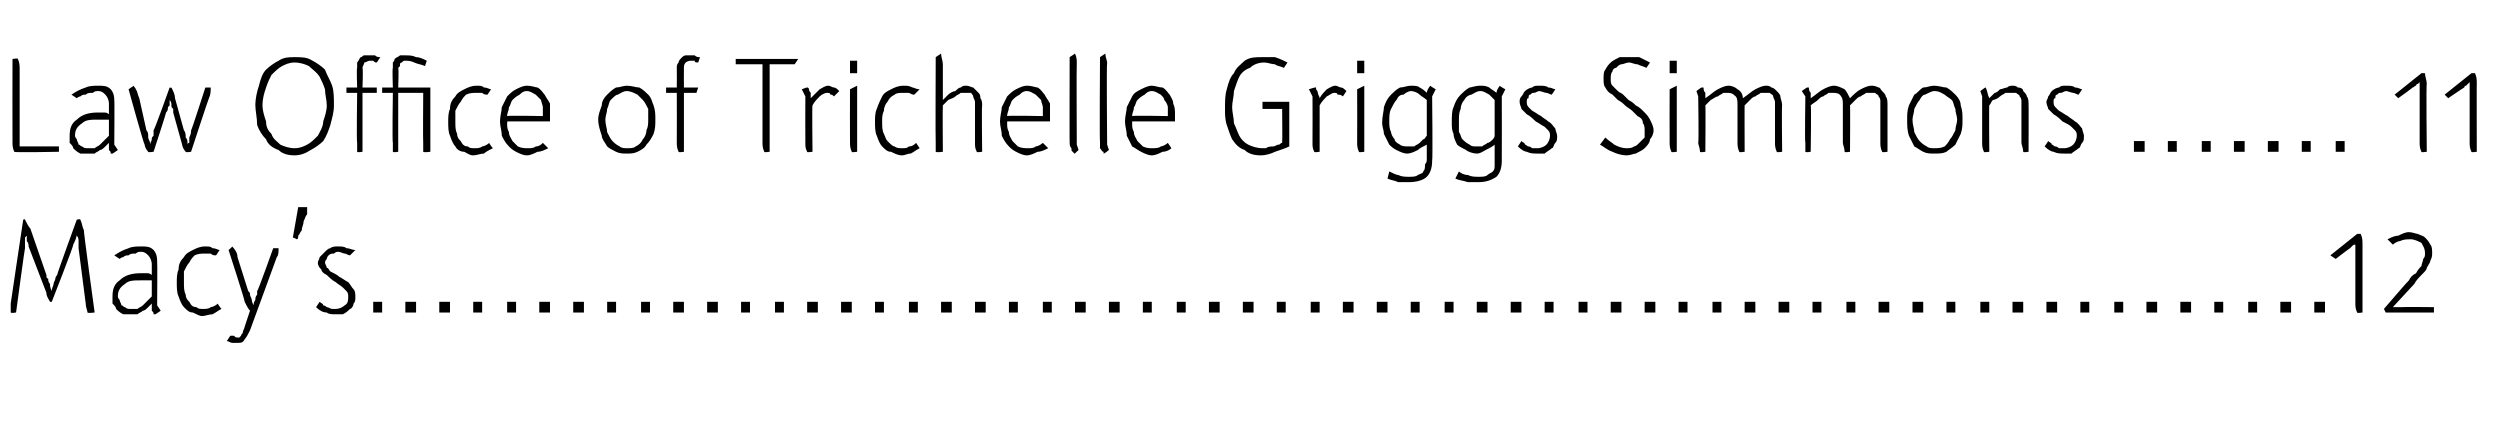
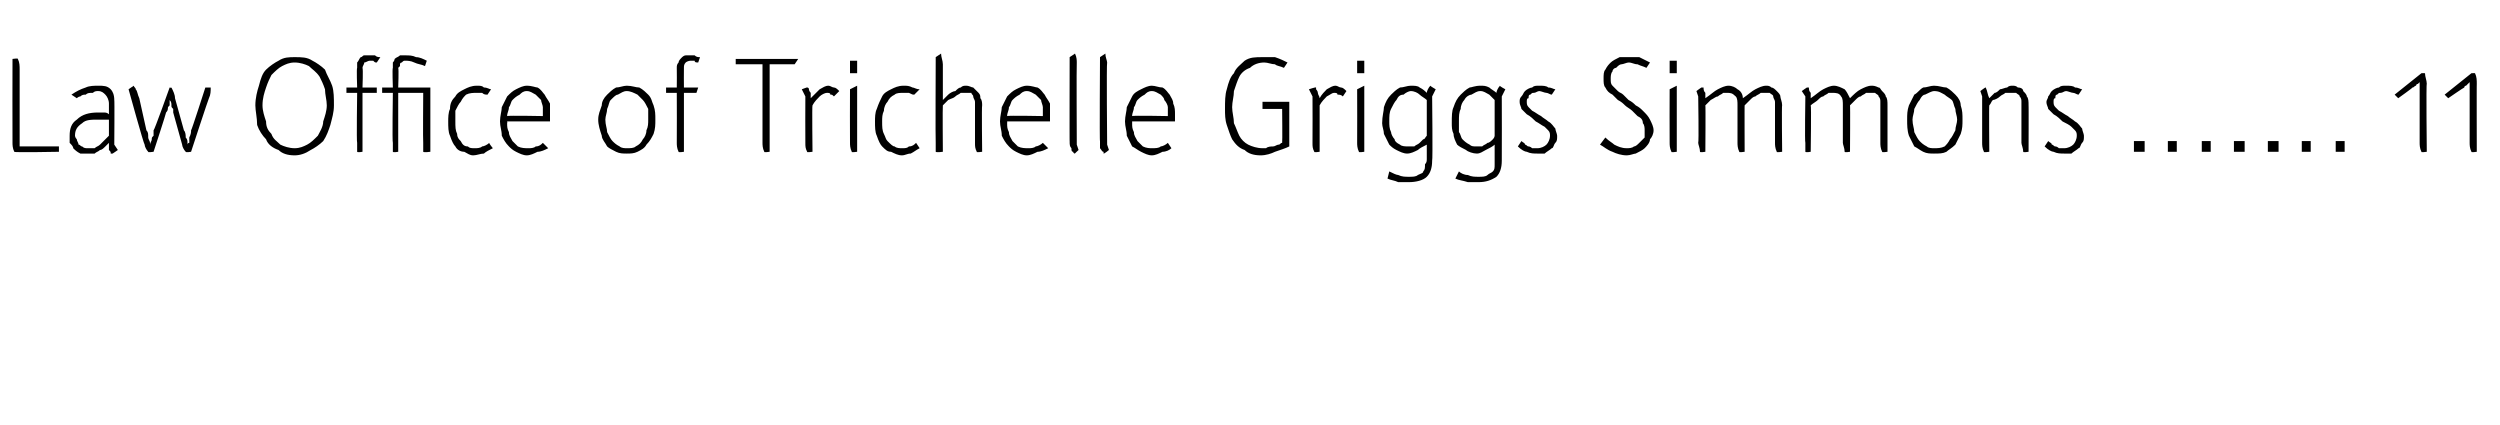
<svg xmlns="http://www.w3.org/2000/svg" version="1.1" width="140px" height="23.8px" viewBox="0 -3 140 23.8" style="top:-3px">
  <desc>Law Office of Trichelle Griggs Simmons ....... 11 Macy’s...........................................................12</desc>
  <defs />
  <g id="Polygon42762">
-     <path d="M 4.9 14.5 C 4.9 14.4 4.8 14.2 4.8 14 C 4.8 14 4.4 10.9 4.4 10.9 C 4.4 10.8 4.4 10.7 4.4 10.6 C 4.4 10.4 4.4 10.3 4.3 10.2 C 4.3 10.2 4.3 10.1 4.3 10.1 C 4.3 10.3 4.2 10.5 4.1 10.7 C 4.15 10.72 2.9 13.9 2.9 13.9 C 2.9 13.9 2.8 13.91 2.8 13.9 C 2.7 13.7 2.6 13.6 2.6 13.4 C 2.6 13.4 1.6 10.8 1.6 10.8 C 1.6 10.7 1.6 10.6 1.5 10.5 C 1.5 10.4 1.5 10.3 1.5 10.3 C 1.5 10.2 1.5 10.2 1.5 10.2 C 1.5 10.2 1.5 10.2 1.4 10.3 C 1.4 10.4 1.4 10.4 1.4 10.6 C 1.4 10.7 1.4 10.8 1.4 10.9 C 1.38 10.92 0.9 14.5 0.9 14.5 C 0.9 14.5 0.63 14.55 0.6 14.5 C 0.6 14.3 0.6 14.1 0.6 14 C 0.6 13.96 1.3 9.3 1.3 9.3 C 1.3 9.3 1.42 9.25 1.4 9.3 C 1.5 9.5 1.6 9.7 1.7 9.8 C 1.7 9.8 2.6 12.4 2.6 12.4 C 2.6 12.5 2.6 12.6 2.7 12.6 C 2.7 12.7 2.7 12.8 2.8 12.9 C 2.8 13 2.8 13.1 2.9 13.3 C 2.9 13.1 3 13 3 12.9 C 3 12.8 3.1 12.7 3.1 12.6 C 3.1 12.5 3.2 12.4 3.2 12.4 C 3.18 12.37 4.3 9.3 4.3 9.3 C 4.3 9.3 4.51 9.25 4.5 9.3 C 4.6 9.5 4.6 9.7 4.7 9.9 C 4.66 9.85 5.3 14.5 5.3 14.5 C 5.3 14.5 4.93 14.55 4.9 14.5 Z M 8.5 12.7 C 8.4 12.7 8.3 12.7 8.2 12.7 C 8.1 12.7 8 12.7 7.9 12.7 C 7.5 12.7 7.2 12.7 7 12.9 C 6.7 13.1 6.6 13.3 6.6 13.6 C 6.6 13.7 6.7 13.8 6.7 13.8 C 6.7 13.9 6.8 14 6.8 14.1 C 6.9 14.1 6.9 14.2 7 14.2 C 7.1 14.3 7.2 14.3 7.3 14.3 C 7.5 14.3 7.6 14.3 7.7 14.3 C 7.8 14.2 7.9 14.2 8 14.1 C 8.1 14 8.1 14 8.2 13.9 C 8.3 13.8 8.4 13.7 8.5 13.6 C 8.5 13.6 8.5 12.7 8.5 12.7 Z M 8.7 14.6 C 8.7 14.6 8.7 14.6 8.6 14.6 C 8.6 14.5 8.6 14.5 8.5 14.4 C 8.5 14.3 8.5 14.2 8.5 14 C 8.4 14.1 8.3 14.2 8.3 14.2 C 8.2 14.3 8.1 14.4 8 14.4 C 7.9 14.5 7.8 14.5 7.7 14.6 C 7.6 14.6 7.5 14.6 7.3 14.6 C 7.2 14.6 7 14.6 6.9 14.6 C 6.7 14.5 6.6 14.4 6.5 14.3 C 6.5 14.2 6.4 14.1 6.3 14 C 6.3 13.9 6.3 13.7 6.3 13.6 C 6.3 13.2 6.4 12.9 6.7 12.7 C 7 12.4 7.4 12.3 7.9 12.3 C 8 12.3 8.1 12.3 8.2 12.3 C 8.3 12.3 8.4 12.3 8.5 12.4 C 8.5 12.4 8.5 11.8 8.5 11.8 C 8.5 11.6 8.4 11.4 8.3 11.3 C 8.2 11.2 8.1 11.1 7.9 11.1 C 7.8 11.1 7.7 11.1 7.6 11.2 C 7.4 11.2 7.3 11.2 7.2 11.3 C 7.1 11.3 7 11.3 6.9 11.4 C 6.8 11.4 6.7 11.5 6.7 11.5 C 6.7 11.5 6.4 11.3 6.4 11.3 C 6.7 11.1 6.9 11 7.2 10.9 C 7.4 10.8 7.7 10.8 7.9 10.8 C 8.2 10.8 8.4 10.8 8.6 11 C 8.7 11.1 8.8 11.3 8.8 11.6 C 8.82 11.59 8.8 14.1 8.8 14.1 L 9 14.4 C 9 14.4 8.69 14.62 8.7 14.6 Z M 12.4 14.3 C 12.2 14.4 12.1 14.5 11.9 14.6 C 11.7 14.6 11.5 14.7 11.3 14.7 C 11.2 14.7 11 14.6 10.8 14.5 C 10.6 14.5 10.5 14.4 10.3 14.2 C 10.2 14.1 10.1 13.9 10 13.6 C 9.9 13.4 9.9 13.1 9.9 12.8 C 9.9 12.6 9.9 12.3 10 12.1 C 10 11.8 10.1 11.6 10.3 11.4 C 10.4 11.2 10.6 11.1 10.8 11 C 11 10.9 11.2 10.8 11.5 10.8 C 11.7 10.8 11.8 10.8 11.9 10.9 C 12.1 10.9 12.2 11 12.3 11 C 12.3 11 12.1 11.3 12.1 11.3 C 12 11.3 11.9 11.3 11.8 11.2 C 11.7 11.2 11.6 11.2 11.5 11.2 C 11.3 11.2 11.1 11.2 10.9 11.3 C 10.8 11.4 10.7 11.5 10.6 11.7 C 10.5 11.8 10.4 12 10.3 12.2 C 10.3 12.4 10.3 12.6 10.3 12.8 C 10.3 13.1 10.3 13.3 10.4 13.5 C 10.4 13.7 10.5 13.8 10.6 13.9 C 10.7 14.1 10.8 14.2 11 14.2 C 11.1 14.3 11.2 14.3 11.4 14.3 C 11.5 14.3 11.7 14.3 11.8 14.2 C 11.9 14.2 12.1 14.1 12.2 14 C 12.18 14.02 12.4 14.3 12.4 14.3 C 12.4 14.3 12.4 14.32 12.4 14.3 Z M 15.6 10.9 C 15.6 11.1 15.6 11.3 15.5 11.4 C 15.5 11.4 14 15.5 14 15.5 C 13.9 15.7 13.8 15.9 13.7 16 C 13.6 16.2 13.5 16.2 13.3 16.2 C 13.2 16.2 13.1 16.2 13 16.2 C 12.9 16.2 12.8 16.1 12.7 16.1 C 12.7 16.1 12.9 15.8 12.9 15.8 C 13 15.8 13 15.8 13.1 15.8 C 13.2 15.9 13.2 15.9 13.3 15.9 C 13.3 15.9 13.4 15.9 13.4 15.9 C 13.5 15.8 13.5 15.8 13.5 15.8 C 13.5 15.7 13.6 15.7 13.6 15.6 C 13.6 15.5 13.7 15.4 13.7 15.3 C 13.7 15.3 14 14.4 14 14.4 C 13.9 14.3 13.8 14.1 13.7 13.9 C 13.73 13.86 12.8 11 12.8 11 C 12.8 11 13.03 10.81 13 10.8 C 13.2 11 13.3 11.2 13.3 11.4 C 13.3 11.4 13.9 13.3 13.9 13.3 C 14 13.4 14 13.4 14 13.5 C 14 13.6 14.1 13.7 14.1 13.8 C 14.1 13.8 14.1 13.9 14.2 14.1 C 14.2 13.9 14.3 13.8 14.3 13.8 C 14.3 13.7 14.3 13.6 14.4 13.5 C 14.4 13.4 14.4 13.4 14.4 13.3 C 14.44 13.32 15.3 10.9 15.3 10.9 L 15.6 10.9 C 15.6 10.9 15.64 10.86 15.6 10.9 Z M 17.2 8.6 C 17.2 8.7 17.2 8.8 17.2 9 C 17.1 9.1 17.1 9.2 17 9.4 C 17 9.6 16.9 9.7 16.9 9.9 C 16.8 10 16.8 10.1 16.7 10.2 C 16.7 10.3 16.7 10.4 16.6 10.4 C 16.65 10.39 16.4 10.3 16.4 10.3 L 16.7 8.6 L 17.2 8.6 C 17.2 8.6 17.23 8.63 17.2 8.6 Z M 19.9 13.6 C 19.9 13.8 19.9 13.9 19.8 14 C 19.8 14.1 19.7 14.3 19.6 14.3 C 19.5 14.4 19.4 14.5 19.2 14.6 C 19.1 14.6 18.9 14.6 18.8 14.6 C 18.6 14.6 18.4 14.6 18.3 14.5 C 18.1 14.5 17.9 14.4 17.7 14.2 C 17.7 14.2 17.9 13.9 17.9 13.9 C 18 14 18.1 14 18.1 14.1 C 18.2 14.1 18.3 14.2 18.3 14.2 C 18.4 14.2 18.5 14.3 18.6 14.3 C 18.6 14.3 18.7 14.3 18.8 14.3 C 19 14.3 19.2 14.2 19.3 14.1 C 19.5 14 19.5 13.8 19.5 13.6 C 19.5 13.5 19.5 13.4 19.4 13.3 C 19.4 13.3 19.3 13.2 19.2 13.1 C 19.1 13 18.9 12.9 18.8 12.8 C 18.6 12.7 18.4 12.5 18.3 12.4 C 18.1 12.3 18 12.2 18 12.1 C 17.9 12 17.8 11.9 17.8 11.7 C 17.8 11.6 17.9 11.5 17.9 11.4 C 18 11.3 18.1 11.2 18.2 11.1 C 18.3 11 18.4 10.9 18.5 10.9 C 18.6 10.8 18.8 10.8 18.9 10.8 C 19.1 10.8 19.3 10.8 19.4 10.9 C 19.6 10.9 19.7 11 19.9 11 C 19.9 11 19.6 11.3 19.6 11.3 C 19.5 11.3 19.4 11.2 19.3 11.2 C 19.2 11.2 19.1 11.1 18.9 11.1 C 18.8 11.1 18.7 11.2 18.7 11.2 C 18.6 11.2 18.5 11.2 18.4 11.3 C 18.4 11.3 18.3 11.4 18.3 11.5 C 18.3 11.5 18.2 11.6 18.2 11.7 C 18.2 11.8 18.3 11.9 18.3 12 C 18.4 12 18.4 12.1 18.5 12.2 C 18.7 12.3 18.9 12.4 19 12.5 C 19.2 12.6 19.3 12.7 19.5 12.8 C 19.6 12.9 19.7 13.1 19.8 13.2 C 19.9 13.3 19.9 13.5 19.9 13.6 Z M 20.9 14.5 L 20.9 13.9 L 21.4 13.9 L 21.4 14.5 L 20.9 14.5 Z M 22.7 14.5 L 22.7 13.9 L 23.3 13.9 L 23.3 14.5 L 22.7 14.5 Z M 24.6 14.5 L 24.6 13.9 L 25.2 13.9 L 25.2 14.5 L 24.6 14.5 Z M 26.5 14.5 L 26.5 13.9 L 27 13.9 L 27 14.5 L 26.5 14.5 Z M 28.4 14.5 L 28.4 13.9 L 28.9 13.9 L 28.9 14.5 L 28.4 14.5 Z M 30.2 14.5 L 30.2 13.9 L 30.8 13.9 L 30.8 14.5 L 30.2 14.5 Z M 32.1 14.5 L 32.1 13.9 L 32.7 13.9 L 32.7 14.5 L 32.1 14.5 Z M 34 14.5 L 34 13.9 L 34.5 13.9 L 34.5 14.5 L 34 14.5 Z M 35.9 14.5 L 35.9 13.9 L 36.4 13.9 L 36.4 14.5 L 35.9 14.5 Z M 37.7 14.5 L 37.7 13.9 L 38.3 13.9 L 38.3 14.5 L 37.7 14.5 Z M 39.6 14.5 L 39.6 13.9 L 40.2 13.9 L 40.2 14.5 L 39.6 14.5 Z M 41.5 14.5 L 41.5 13.9 L 42 13.9 L 42 14.5 L 41.5 14.5 Z M 43.4 14.5 L 43.4 13.9 L 43.9 13.9 L 43.9 14.5 L 43.4 14.5 Z M 45.2 14.5 L 45.2 13.9 L 45.8 13.9 L 45.8 14.5 L 45.2 14.5 Z M 47.1 14.5 L 47.1 13.9 L 47.7 13.9 L 47.7 14.5 L 47.1 14.5 Z M 49 14.5 L 49 13.9 L 49.5 13.9 L 49.5 14.5 L 49 14.5 Z M 50.9 14.5 L 50.9 13.9 L 51.4 13.9 L 51.4 14.5 L 50.9 14.5 Z M 52.7 14.5 L 52.7 13.9 L 53.3 13.9 L 53.3 14.5 L 52.7 14.5 Z M 54.6 14.5 L 54.6 13.9 L 55.2 13.9 L 55.2 14.5 L 54.6 14.5 Z M 56.5 14.5 L 56.5 13.9 L 57 13.9 L 57 14.5 L 56.5 14.5 Z M 58.4 14.5 L 58.4 13.9 L 58.9 13.9 L 58.9 14.5 L 58.4 14.5 Z M 60.2 14.5 L 60.2 13.9 L 60.8 13.9 L 60.8 14.5 L 60.2 14.5 Z M 62.1 14.5 L 62.1 13.9 L 62.7 13.9 L 62.7 14.5 L 62.1 14.5 Z M 64 14.5 L 64 13.9 L 64.5 13.9 L 64.5 14.5 L 64 14.5 Z M 65.9 14.5 L 65.9 13.9 L 66.4 13.9 L 66.4 14.5 L 65.9 14.5 Z M 67.7 14.5 L 67.7 13.9 L 68.3 13.9 L 68.3 14.5 L 67.7 14.5 Z M 69.6 14.5 L 69.6 13.9 L 70.2 13.9 L 70.2 14.5 L 69.6 14.5 Z M 71.5 14.5 L 71.5 13.9 L 72 13.9 L 72 14.5 L 71.5 14.5 Z M 73.4 14.5 L 73.4 13.9 L 73.9 13.9 L 73.9 14.5 L 73.4 14.5 Z M 75.2 14.5 L 75.2 13.9 L 75.8 13.9 L 75.8 14.5 L 75.2 14.5 Z M 77.1 14.5 L 77.1 13.9 L 77.7 13.9 L 77.7 14.5 L 77.1 14.5 Z M 79 14.5 L 79 13.9 L 79.5 13.9 L 79.5 14.5 L 79 14.5 Z M 80.9 14.5 L 80.9 13.9 L 81.4 13.9 L 81.4 14.5 L 80.9 14.5 Z M 82.7 14.5 L 82.7 13.9 L 83.3 13.9 L 83.3 14.5 L 82.7 14.5 Z M 84.6 14.5 L 84.6 13.9 L 85.2 13.9 L 85.2 14.5 L 84.6 14.5 Z M 86.5 14.5 L 86.5 13.9 L 87 13.9 L 87 14.5 L 86.5 14.5 Z M 88.4 14.5 L 88.4 13.9 L 88.9 13.9 L 88.9 14.5 L 88.4 14.5 Z M 90.2 14.5 L 90.2 13.9 L 90.8 13.9 L 90.8 14.5 L 90.2 14.5 Z M 92.1 14.5 L 92.1 13.9 L 92.7 13.9 L 92.7 14.5 L 92.1 14.5 Z M 94 14.5 L 94 13.9 L 94.5 13.9 L 94.5 14.5 L 94 14.5 Z M 95.9 14.5 L 95.9 13.9 L 96.4 13.9 L 96.4 14.5 L 95.9 14.5 Z M 97.7 14.5 L 97.7 13.9 L 98.3 13.9 L 98.3 14.5 L 97.7 14.5 Z M 99.6 14.5 L 99.6 13.9 L 100.2 13.9 L 100.2 14.5 L 99.6 14.5 Z M 101.5 14.5 L 101.5 13.9 L 102 13.9 L 102 14.5 L 101.5 14.5 Z M 103.4 14.5 L 103.4 13.9 L 103.9 13.9 L 103.9 14.5 L 103.4 14.5 Z M 105.2 14.5 L 105.2 13.9 L 105.8 13.9 L 105.8 14.5 L 105.2 14.5 Z M 107.1 14.5 L 107.1 13.9 L 107.7 13.9 L 107.7 14.5 L 107.1 14.5 Z M 109 14.5 L 109 13.9 L 109.5 13.9 L 109.5 14.5 L 109 14.5 Z M 110.9 14.5 L 110.9 13.9 L 111.4 13.9 L 111.4 14.5 L 110.9 14.5 Z M 112.7 14.5 L 112.7 13.9 L 113.3 13.9 L 113.3 14.5 L 112.7 14.5 Z M 114.6 14.5 L 114.6 13.9 L 115.2 13.9 L 115.2 14.5 L 114.6 14.5 Z M 116.5 14.5 L 116.5 13.9 L 117 13.9 L 117 14.5 L 116.5 14.5 Z M 118.4 14.5 L 118.4 13.9 L 118.9 13.9 L 118.9 14.5 L 118.4 14.5 Z M 120.2 14.5 L 120.2 13.9 L 120.8 13.9 L 120.8 14.5 L 120.2 14.5 Z M 122.1 14.5 L 122.1 13.9 L 122.7 13.9 L 122.7 14.5 L 122.1 14.5 Z M 124 14.5 L 124 13.9 L 124.5 13.9 L 124.5 14.5 L 124 14.5 Z M 125.9 14.5 L 125.9 13.9 L 126.4 13.9 L 126.4 14.5 L 125.9 14.5 Z M 127.7 14.5 L 127.7 13.9 L 128.3 13.9 L 128.3 14.5 L 127.7 14.5 Z M 129.6 14.5 L 129.6 13.9 L 130.2 13.9 L 130.2 14.5 L 129.6 14.5 Z M 132 14.5 C 131.9 14.3 131.9 14.1 131.9 14 C 131.9 14 131.9 11 131.9 11 C 131.9 11 131.9 10.9 131.9 10.8 C 131.9 10.8 131.9 10.7 131.9 10.7 C 131.9 10.6 131.9 10.6 131.9 10.6 C 131.9 10.6 131.9 10.6 131.9 10.7 C 131.8 10.7 131.8 10.7 131.7 10.8 C 131.7 10.8 131.6 10.9 131.6 10.9 C 131.58 10.9 130.8 11.5 130.8 11.5 L 130.5 11.3 L 132 10.1 C 132 10.1 132.22 10.09 132.2 10.1 C 132.3 10.3 132.3 10.5 132.3 10.7 C 132.3 10.68 132.3 14.5 132.3 14.5 C 132.3 14.5 131.99 14.55 132 14.5 Z M 133.6 14.5 L 133.5 14.3 C 133.5 14.3 134.88 12.69 134.9 12.7 C 135 12.5 135.1 12.4 135.3 12.3 C 135.4 12.1 135.5 12 135.6 11.9 C 135.6 11.8 135.7 11.6 135.7 11.5 C 135.8 11.4 135.8 11.3 135.8 11.2 C 135.8 10.9 135.7 10.8 135.6 10.6 C 135.4 10.5 135.2 10.4 135 10.4 C 134.8 10.4 134.6 10.4 134.4 10.5 C 134.3 10.5 134.1 10.6 134 10.7 C 134 10.7 133.7 10.4 133.7 10.4 C 133.9 10.3 134.1 10.2 134.3 10.2 C 134.5 10.1 134.7 10 134.9 10 C 135.1 10 135.3 10.1 135.4 10.1 C 135.6 10.2 135.7 10.2 135.8 10.3 C 135.9 10.4 136 10.5 136.1 10.7 C 136.2 10.8 136.2 11 136.2 11.2 C 136.2 11.3 136.2 11.4 136.1 11.6 C 136.1 11.7 136 11.8 135.9 12 C 135.9 12.1 135.8 12.2 135.6 12.4 C 135.5 12.5 135.3 12.7 135.2 12.9 C 135.2 12.9 134 14.2 134 14.2 C 134.1 14.2 134.1 14.2 134.1 14.2 C 134.2 14.2 134.2 14.2 134.3 14.2 C 134.4 14.2 134.5 14.2 134.5 14.2 C 134.53 14.18 136.3 14.2 136.3 14.2 L 136.3 14.5 L 133.6 14.5 Z " stroke="none" fill="#000" />
-   </g>
+     </g>
  <g id="Polygon42761">
    <path d="M 0.8 5.5 C 0.7 5.3 0.7 5.1 0.7 5 C 0.69 4.96 0.7 0.3 0.7 0.3 C 0.7 0.3 1.03 0.25 1 0.3 C 1.1 0.5 1.1 0.7 1.1 0.9 C 1.1 0.85 1.1 5.2 1.1 5.2 L 3.3 5.2 L 3.3 5.5 C 3.3 5.5 0.76 5.55 0.8 5.5 Z M 6.1 3.7 C 6 3.7 5.9 3.7 5.8 3.7 C 5.7 3.7 5.6 3.7 5.5 3.7 C 5.1 3.7 4.8 3.7 4.6 3.9 C 4.3 4.1 4.2 4.3 4.2 4.6 C 4.2 4.7 4.3 4.8 4.3 4.8 C 4.3 4.9 4.4 5 4.4 5.1 C 4.5 5.1 4.5 5.2 4.6 5.2 C 4.7 5.3 4.8 5.3 4.9 5.3 C 5.1 5.3 5.2 5.3 5.3 5.3 C 5.4 5.2 5.5 5.2 5.6 5.1 C 5.7 5 5.7 5 5.8 4.9 C 5.9 4.8 6 4.7 6.1 4.6 C 6.1 4.6 6.1 3.7 6.1 3.7 Z M 6.3 5.6 C 6.3 5.6 6.3 5.6 6.2 5.6 C 6.2 5.5 6.2 5.5 6.1 5.4 C 6.1 5.3 6.1 5.2 6.1 5 C 6 5.1 5.9 5.2 5.9 5.2 C 5.8 5.3 5.7 5.4 5.6 5.4 C 5.5 5.5 5.4 5.5 5.3 5.6 C 5.2 5.6 5.1 5.6 4.9 5.6 C 4.8 5.6 4.6 5.6 4.5 5.6 C 4.3 5.5 4.2 5.4 4.1 5.3 C 4.1 5.2 4 5.1 3.9 5 C 3.9 4.9 3.9 4.7 3.9 4.6 C 3.9 4.2 4 3.9 4.3 3.7 C 4.6 3.4 5 3.3 5.5 3.3 C 5.6 3.3 5.7 3.3 5.8 3.3 C 5.9 3.3 6 3.3 6.1 3.4 C 6.1 3.4 6.1 2.8 6.1 2.8 C 6.1 2.6 6 2.4 5.9 2.3 C 5.8 2.2 5.7 2.1 5.5 2.1 C 5.4 2.1 5.3 2.1 5.2 2.2 C 5 2.2 4.9 2.2 4.8 2.3 C 4.7 2.3 4.6 2.3 4.5 2.4 C 4.4 2.4 4.3 2.5 4.3 2.5 C 4.3 2.5 4 2.3 4 2.3 C 4.3 2.1 4.5 2 4.8 1.9 C 5 1.8 5.3 1.8 5.5 1.8 C 5.8 1.8 6 1.8 6.2 2 C 6.3 2.1 6.4 2.3 6.4 2.6 C 6.42 2.59 6.4 5.1 6.4 5.1 L 6.6 5.4 C 6.6 5.4 6.29 5.62 6.3 5.6 Z M 11.8 1.9 C 11.8 2.1 11.8 2.3 11.7 2.5 C 11.68 2.51 10.7 5.5 10.7 5.5 C 10.7 5.5 10.41 5.55 10.4 5.5 C 10.3 5.4 10.2 5.2 10.2 5.1 C 10.2 5.1 9.7 3.3 9.7 3.3 C 9.7 3.3 9.7 3.2 9.7 3.1 C 9.6 3 9.6 3 9.6 2.9 C 9.6 2.8 9.6 2.7 9.5 2.6 C 9.5 2.7 9.5 2.8 9.5 2.9 C 9.4 3 9.4 3 9.4 3.1 C 9.4 3.2 9.3 3.3 9.3 3.3 C 9.31 3.33 8.6 5.5 8.6 5.5 C 8.6 5.5 8.26 5.55 8.3 5.5 C 8.2 5.4 8.1 5.2 8.1 5.1 C 8.05 5.08 7.2 2 7.2 2 C 7.2 2 7.48 1.8 7.5 1.8 C 7.5 1.8 7.5 1.8 7.5 1.8 C 7.5 1.9 7.6 1.9 7.6 2 C 7.7 2.1 7.7 2.3 7.8 2.5 C 7.8 2.5 8.2 4.3 8.2 4.3 C 8.3 4.4 8.3 4.5 8.3 4.7 C 8.3 4.8 8.4 4.9 8.4 5 C 8.4 5.1 8.4 5.1 8.4 5.1 C 8.4 5 8.5 4.9 8.5 4.8 C 8.5 4.7 8.5 4.7 8.6 4.6 C 8.6 4.5 8.6 4.4 8.6 4.3 C 8.64 4.31 9.5 1.9 9.5 1.9 C 9.5 1.9 9.61 1.93 9.6 1.9 C 9.7 2.1 9.8 2.3 9.8 2.5 C 9.8 2.5 10.3 4.3 10.3 4.3 C 10.4 4.4 10.4 4.6 10.4 4.7 C 10.5 4.8 10.5 4.9 10.5 5 C 10.5 5 10.5 5.1 10.5 5.1 C 10.5 5.1 10.5 5 10.6 5 C 10.6 4.9 10.6 4.8 10.6 4.7 C 10.7 4.5 10.7 4.4 10.7 4.3 C 10.72 4.33 11.5 1.9 11.5 1.9 L 11.8 1.9 C 11.8 1.9 11.81 1.86 11.8 1.9 Z M 18.3 2.9 C 18.3 2.6 18.2 2.3 18.2 2 C 18.1 1.7 18 1.5 17.9 1.3 C 17.7 1 17.5 0.9 17.3 0.7 C 17.1 0.6 16.8 0.5 16.5 0.5 C 16.2 0.5 16 0.6 15.8 0.7 C 15.6 0.8 15.4 1 15.2 1.2 C 15.1 1.4 15 1.6 14.9 1.9 C 14.8 2.2 14.7 2.5 14.7 2.9 C 14.7 3.2 14.8 3.5 14.9 3.8 C 14.9 4.1 15 4.3 15.2 4.5 C 15.3 4.8 15.5 4.9 15.7 5.1 C 15.9 5.2 16.2 5.3 16.5 5.3 C 16.8 5.3 17 5.2 17.2 5.1 C 17.4 5 17.6 4.8 17.8 4.6 C 17.9 4.4 18.1 4.1 18.1 3.8 C 18.2 3.5 18.3 3.2 18.3 2.9 Z M 18.7 2.9 C 18.7 3.3 18.6 3.6 18.5 4 C 18.4 4.3 18.3 4.6 18.1 4.9 C 17.9 5.1 17.6 5.3 17.4 5.4 C 17.1 5.6 16.8 5.7 16.5 5.7 C 16.1 5.7 15.8 5.6 15.6 5.4 C 15.3 5.3 15 5.1 14.9 4.8 C 14.7 4.6 14.5 4.3 14.4 4 C 14.4 3.6 14.3 3.2 14.3 2.9 C 14.3 2.5 14.4 2.1 14.5 1.8 C 14.6 1.4 14.7 1.1 14.9 0.9 C 15.1 0.7 15.4 0.5 15.6 0.4 C 15.9 0.2 16.2 0.2 16.5 0.2 C 16.9 0.2 17.2 0.2 17.5 0.4 C 17.7 0.5 18 0.7 18.2 0.9 C 18.3 1.2 18.5 1.5 18.6 1.8 C 18.7 2.1 18.7 2.5 18.7 2.9 Z M 21.1 0.5 C 21 0.5 21 0.5 20.9 0.4 C 20.9 0.4 20.8 0.4 20.7 0.4 C 20.6 0.4 20.5 0.5 20.4 0.5 C 20.4 0.6 20.3 0.7 20.3 0.8 C 20.34 0.85 20.3 1.9 20.3 1.9 L 21.1 1.9 L 21.1 2.2 L 20.3 2.2 L 20.3 5.5 C 20.3 5.5 20.03 5.55 20 5.5 C 20 5.3 20 5.1 20 5 C 19.96 4.99 20 2.2 20 2.2 L 19.4 2.2 L 19.4 1.9 L 20 1.9 C 20 1.9 19.96 0.81 20 0.8 C 20 0.7 20 0.6 20 0.5 C 20.1 0.4 20.1 0.3 20.2 0.2 C 20.3 0.2 20.3 0.1 20.4 0.1 C 20.5 0.1 20.6 0.1 20.7 0.1 C 20.8 0.1 20.9 0.1 21 0.1 C 21.1 0.2 21.2 0.2 21.3 0.2 C 21.3 0.2 21.1 0.5 21.1 0.5 Z M 23.7 5.5 C 23.7 5.3 23.7 5.1 23.7 5 C 23.68 4.99 23.7 2.2 23.7 2.2 L 22.3 2.2 L 22.3 5.5 C 22.3 5.5 22.03 5.55 22 5.5 C 22 5.3 22 5.1 22 5 C 21.96 4.99 22 2.2 22 2.2 L 21.4 2.2 L 21.4 1.9 L 22 1.9 C 22 1.9 21.96 0.81 22 0.8 C 22 0.7 22 0.6 22 0.5 C 22 0.5 22.1 0.4 22.1 0.3 C 22.2 0.2 22.3 0.2 22.4 0.1 C 22.4 0.1 22.6 0.1 22.7 0.1 C 22.9 0.1 23.1 0.1 23.3 0.2 C 23.5 0.2 23.7 0.3 23.9 0.4 C 23.9 0.4 23.8 0.7 23.8 0.7 C 23.6 0.6 23.4 0.6 23.2 0.5 C 23 0.4 22.8 0.4 22.7 0.4 C 22.6 0.4 22.6 0.4 22.5 0.5 C 22.5 0.5 22.4 0.5 22.4 0.6 C 22.4 0.6 22.4 0.7 22.4 0.7 C 22.3 0.8 22.3 0.8 22.3 0.8 C 22.34 0.85 22.3 1.9 22.3 1.9 L 24.1 1.9 L 24.1 5.5 C 24.1 5.5 23.74 5.55 23.7 5.5 Z M 27.6 5.3 C 27.4 5.4 27.2 5.5 27.1 5.6 C 26.9 5.6 26.7 5.7 26.5 5.7 C 26.3 5.7 26.2 5.6 26 5.5 C 25.8 5.5 25.6 5.4 25.5 5.2 C 25.4 5.1 25.3 4.9 25.2 4.6 C 25.1 4.4 25.1 4.1 25.1 3.8 C 25.1 3.6 25.1 3.3 25.2 3.1 C 25.2 2.8 25.3 2.6 25.5 2.4 C 25.6 2.2 25.8 2.1 26 2 C 26.2 1.9 26.4 1.8 26.7 1.8 C 26.9 1.8 27 1.8 27.1 1.9 C 27.3 1.9 27.4 2 27.5 2 C 27.5 2 27.3 2.3 27.3 2.3 C 27.2 2.3 27.1 2.3 27 2.2 C 26.9 2.2 26.8 2.2 26.7 2.2 C 26.5 2.2 26.3 2.2 26.1 2.3 C 26 2.4 25.9 2.5 25.8 2.7 C 25.7 2.8 25.6 3 25.5 3.2 C 25.5 3.4 25.5 3.6 25.5 3.8 C 25.5 4.1 25.5 4.3 25.6 4.5 C 25.6 4.7 25.7 4.8 25.8 4.9 C 25.9 5.1 26 5.2 26.2 5.2 C 26.3 5.3 26.4 5.3 26.6 5.3 C 26.7 5.3 26.9 5.3 27 5.2 C 27.1 5.2 27.3 5.1 27.4 5 C 27.37 5.02 27.6 5.3 27.6 5.3 C 27.6 5.3 27.58 5.32 27.6 5.3 Z M 30.4 3.5 C 30.4 3.3 30.4 3.2 30.4 3 C 30.4 2.9 30.3 2.7 30.3 2.6 C 30.2 2.5 30.1 2.4 30 2.3 C 29.8 2.2 29.7 2.1 29.5 2.1 C 29.3 2.1 29.2 2.2 29.1 2.3 C 28.9 2.4 28.8 2.5 28.7 2.6 C 28.6 2.7 28.6 2.9 28.5 3 C 28.5 3.2 28.4 3.3 28.4 3.5 C 28.45 3.46 30.4 3.5 30.4 3.5 C 30.4 3.5 30.45 3.46 30.4 3.5 Z M 30.8 3.4 C 30.8 3.5 30.8 3.5 30.8 3.6 C 30.8 3.7 30.8 3.7 30.8 3.8 C 30.7 3.8 30.6 3.8 30.5 3.8 C 30.4 3.8 30.3 3.8 30.2 3.8 C 30 3.8 29.9 3.8 29.7 3.8 C 29.75 3.8 28.4 3.8 28.4 3.8 C 28.4 3.8 28.42 3.89 28.4 3.9 C 28.4 4.1 28.4 4.2 28.5 4.4 C 28.5 4.6 28.6 4.7 28.7 4.9 C 28.8 5 28.9 5.1 29 5.2 C 29.2 5.3 29.4 5.3 29.6 5.3 C 29.7 5.3 29.9 5.3 30 5.2 C 30.2 5.2 30.3 5.1 30.4 5 C 30.4 5 30.7 5.3 30.7 5.3 C 30.5 5.4 30.3 5.5 30.1 5.5 C 29.9 5.6 29.7 5.7 29.5 5.7 C 29.3 5.7 29.1 5.6 28.9 5.5 C 28.7 5.4 28.6 5.3 28.5 5.2 C 28.3 5 28.2 4.8 28.1 4.6 C 28.1 4.3 28 4.1 28 3.8 C 28 3.5 28.1 3.2 28.1 3 C 28.2 2.8 28.3 2.6 28.4 2.4 C 28.6 2.2 28.7 2.1 28.9 2 C 29.1 1.9 29.3 1.8 29.5 1.8 C 29.8 1.8 30 1.9 30.1 1.9 C 30.3 2 30.4 2.2 30.5 2.3 C 30.6 2.5 30.7 2.6 30.8 2.8 C 30.8 3 30.8 3.2 30.8 3.4 Z M 36.3 3.7 C 36.3 3.5 36.3 3.3 36.3 3.1 C 36.2 2.9 36.1 2.7 36 2.6 C 35.9 2.5 35.8 2.4 35.7 2.3 C 35.5 2.2 35.3 2.1 35.1 2.1 C 34.9 2.1 34.8 2.2 34.6 2.3 C 34.5 2.3 34.4 2.4 34.2 2.6 C 34.1 2.7 34.1 2.9 34 3.1 C 34 3.3 33.9 3.5 33.9 3.7 C 33.9 4 34 4.2 34 4.4 C 34.1 4.6 34.2 4.8 34.3 4.9 C 34.4 5 34.5 5.1 34.7 5.2 C 34.8 5.3 35 5.3 35.1 5.3 C 35.3 5.3 35.5 5.3 35.6 5.2 C 35.8 5.1 35.9 5 36 4.8 C 36.1 4.7 36.2 4.5 36.2 4.3 C 36.3 4.1 36.3 3.9 36.3 3.7 Z M 36.7 3.7 C 36.7 4 36.7 4.2 36.6 4.5 C 36.5 4.7 36.4 4.9 36.2 5.1 C 36.1 5.3 35.9 5.4 35.7 5.5 C 35.5 5.6 35.3 5.6 35.1 5.6 C 34.9 5.6 34.7 5.6 34.5 5.5 C 34.3 5.4 34.1 5.3 34 5.2 C 33.9 5 33.7 4.8 33.7 4.6 C 33.6 4.3 33.5 4 33.5 3.7 C 33.5 3.4 33.6 3.2 33.7 2.9 C 33.7 2.7 33.8 2.5 34 2.3 C 34.1 2.2 34.3 2 34.5 1.9 C 34.7 1.9 34.9 1.8 35.1 1.8 C 35.4 1.8 35.6 1.9 35.8 1.9 C 36 2 36.2 2.2 36.3 2.3 C 36.5 2.5 36.5 2.7 36.6 2.9 C 36.7 3.2 36.7 3.4 36.7 3.7 Z M 39.1 0.5 C 39 0.5 38.9 0.5 38.9 0.4 C 38.8 0.4 38.7 0.4 38.7 0.4 C 38.5 0.4 38.4 0.5 38.4 0.5 C 38.3 0.6 38.3 0.7 38.3 0.8 C 38.29 0.85 38.3 1.9 38.3 1.9 L 39.1 1.9 L 39 2.2 L 38.3 2.2 L 38.3 5.5 C 38.3 5.5 37.99 5.55 38 5.5 C 37.9 5.3 37.9 5.1 37.9 5 C 37.91 4.99 37.9 2.2 37.9 2.2 L 37.3 2.2 L 37.3 1.9 L 37.9 1.9 C 37.9 1.9 37.91 0.81 37.9 0.8 C 37.9 0.7 37.9 0.6 38 0.5 C 38 0.4 38.1 0.3 38.2 0.2 C 38.2 0.2 38.3 0.1 38.4 0.1 C 38.5 0.1 38.5 0.1 38.6 0.1 C 38.7 0.1 38.8 0.1 38.9 0.1 C 39 0.2 39.1 0.2 39.2 0.2 C 39.2 0.2 39.1 0.5 39.1 0.5 Z M 44.5 0.6 L 43.1 0.6 L 43.1 5.5 C 43.1 5.5 42.77 5.55 42.8 5.5 C 42.7 5.3 42.7 5.1 42.7 5 C 42.7 4.97 42.7 0.6 42.7 0.6 L 41.2 0.6 L 41.2 0.3 L 44.7 0.3 L 44.5 0.6 Z M 46.7 2.4 C 46.6 2.3 46.6 2.3 46.5 2.3 C 46.5 2.2 46.4 2.2 46.3 2.2 C 46.2 2.2 46 2.3 45.9 2.4 C 45.8 2.5 45.6 2.7 45.5 2.9 C 45.47 2.87 45.5 5.5 45.5 5.5 C 45.5 5.5 45.16 5.55 45.2 5.5 C 45.1 5.3 45.1 5.2 45.1 5 C 45.09 4.99 45.1 2.4 45.1 2.4 L 44.9 2 C 44.9 2 45.24 1.87 45.2 1.9 C 45.2 1.9 45.3 1.9 45.3 2 C 45.3 2 45.3 2.1 45.4 2.2 C 45.4 2.3 45.4 2.4 45.4 2.5 C 45.6 2.3 45.8 2.1 45.9 2 C 46.1 1.9 46.2 1.8 46.4 1.8 C 46.5 1.8 46.6 1.9 46.7 1.9 C 46.8 1.9 46.9 2 47 2.1 C 47 2.1 46.7 2.4 46.7 2.4 Z M 47.7 5.5 C 47.6 5.3 47.6 5.1 47.6 5 C 47.59 4.99 47.6 2 47.6 2 L 48 1.8 L 48 5.5 C 48 5.5 47.65 5.55 47.7 5.5 Z M 47.6 1.1 L 47.6 0.4 L 48 0.4 L 48 1.1 L 47.6 1.1 Z M 51.5 5.3 C 51.3 5.4 51.2 5.5 51 5.6 C 50.8 5.6 50.7 5.7 50.5 5.7 C 50.3 5.7 50.1 5.6 49.9 5.5 C 49.7 5.5 49.6 5.4 49.4 5.2 C 49.3 5.1 49.2 4.9 49.1 4.6 C 49 4.4 49 4.1 49 3.8 C 49 3.6 49 3.3 49.1 3.1 C 49.2 2.8 49.3 2.6 49.4 2.4 C 49.5 2.2 49.7 2.1 49.9 2 C 50.1 1.9 50.3 1.8 50.6 1.8 C 50.8 1.8 50.9 1.8 51.1 1.9 C 51.2 1.9 51.3 2 51.5 2 C 51.5 2 51.2 2.3 51.2 2.3 C 51.1 2.3 51.1 2.3 50.9 2.2 C 50.8 2.2 50.7 2.2 50.6 2.2 C 50.4 2.2 50.2 2.2 50.1 2.3 C 49.9 2.4 49.8 2.5 49.7 2.7 C 49.6 2.8 49.5 3 49.5 3.2 C 49.4 3.4 49.4 3.6 49.4 3.8 C 49.4 4.1 49.4 4.3 49.5 4.5 C 49.6 4.7 49.6 4.8 49.7 4.9 C 49.9 5.1 50 5.2 50.1 5.2 C 50.2 5.3 50.4 5.3 50.5 5.3 C 50.7 5.3 50.8 5.3 50.9 5.2 C 51.1 5.2 51.2 5.1 51.3 5 C 51.31 5.02 51.5 5.3 51.5 5.3 C 51.5 5.3 51.52 5.32 51.5 5.3 Z M 54.7 5.5 C 54.6 5.3 54.6 5.2 54.6 5 C 54.6 5 54.6 2.9 54.6 2.9 C 54.6 2.9 54.6 2.8 54.6 2.7 C 54.6 2.6 54.5 2.5 54.5 2.4 C 54.5 2.3 54.4 2.3 54.4 2.2 C 54.3 2.2 54.2 2.2 54.1 2.2 C 54 2.2 53.9 2.2 53.8 2.2 C 53.7 2.3 53.6 2.3 53.5 2.4 C 53.4 2.5 53.3 2.5 53.1 2.6 C 53 2.7 52.9 2.8 52.8 2.9 C 52.78 2.92 52.8 5.5 52.8 5.5 C 52.8 5.5 52.45 5.55 52.4 5.5 C 52.4 5.3 52.4 5.2 52.4 5 C 52.38 4.99 52.4 0.2 52.4 0.2 C 52.4 0.2 52.69 0.01 52.7 0 C 52.7 0.2 52.8 0.4 52.8 0.6 C 52.8 0.6 52.8 2.6 52.8 2.6 C 52.9 2.5 53 2.4 53.1 2.3 C 53.2 2.2 53.4 2.1 53.5 2.1 C 53.6 2 53.7 1.9 53.8 1.9 C 53.9 1.8 54 1.8 54.1 1.8 C 54.3 1.8 54.4 1.9 54.5 1.9 C 54.6 2 54.7 2.1 54.8 2.2 C 54.9 2.3 54.9 2.4 54.9 2.5 C 55 2.6 55 2.8 55 2.9 C 54.97 2.92 55 5.5 55 5.5 C 55 5.5 54.66 5.55 54.7 5.5 Z M 58.4 3.5 C 58.4 3.3 58.4 3.2 58.4 3 C 58.4 2.9 58.3 2.7 58.3 2.6 C 58.2 2.5 58.1 2.4 58 2.3 C 57.8 2.2 57.7 2.1 57.5 2.1 C 57.3 2.1 57.2 2.2 57.1 2.3 C 56.9 2.4 56.8 2.5 56.7 2.6 C 56.6 2.7 56.6 2.9 56.5 3 C 56.5 3.2 56.4 3.3 56.4 3.5 C 56.44 3.46 58.4 3.5 58.4 3.5 C 58.4 3.5 58.45 3.46 58.4 3.5 Z M 58.8 3.4 C 58.8 3.5 58.8 3.5 58.8 3.6 C 58.8 3.7 58.8 3.7 58.8 3.8 C 58.7 3.8 58.6 3.8 58.5 3.8 C 58.4 3.8 58.3 3.8 58.1 3.8 C 58 3.8 57.9 3.8 57.7 3.8 C 57.75 3.8 56.4 3.8 56.4 3.8 C 56.4 3.8 56.41 3.89 56.4 3.9 C 56.4 4.1 56.4 4.2 56.5 4.4 C 56.5 4.6 56.6 4.7 56.7 4.9 C 56.8 5 56.9 5.1 57 5.2 C 57.2 5.3 57.4 5.3 57.6 5.3 C 57.7 5.3 57.9 5.3 58 5.2 C 58.1 5.2 58.3 5.1 58.4 5 C 58.4 5 58.7 5.3 58.7 5.3 C 58.5 5.4 58.3 5.5 58.1 5.5 C 57.9 5.6 57.7 5.7 57.5 5.7 C 57.3 5.7 57.1 5.6 56.9 5.5 C 56.7 5.4 56.6 5.3 56.5 5.2 C 56.3 5 56.2 4.8 56.1 4.6 C 56.1 4.3 56 4.1 56 3.8 C 56 3.5 56.1 3.2 56.1 3 C 56.2 2.8 56.3 2.6 56.4 2.4 C 56.6 2.2 56.7 2.1 56.9 2 C 57.1 1.9 57.3 1.8 57.5 1.8 C 57.8 1.8 58 1.9 58.1 1.9 C 58.3 2 58.4 2.2 58.5 2.3 C 58.6 2.5 58.7 2.6 58.8 2.8 C 58.8 3 58.8 3.2 58.8 3.4 Z M 60.2 5.6 C 60.2 5.6 60.1 5.6 60.1 5.5 C 60 5.5 60 5.4 60 5.3 C 59.9 5.2 59.9 5.1 59.9 4.9 C 59.89 4.95 59.9 0.2 59.9 0.2 C 59.9 0.2 60.21 0 60.2 0 C 60.3 0.2 60.3 0.4 60.3 0.5 C 60.28 0.55 60.3 5.1 60.3 5.1 L 60.4 5.4 C 60.4 5.4 60.16 5.62 60.2 5.6 Z M 61.8 5.6 C 61.8 5.6 61.8 5.6 61.8 5.5 C 61.7 5.5 61.7 5.4 61.6 5.3 C 61.6 5.2 61.6 5.1 61.6 4.9 C 61.57 4.95 61.6 0.2 61.6 0.2 C 61.6 0.2 61.89 0 61.9 0 C 61.9 0.2 62 0.4 62 0.5 C 61.96 0.55 62 5.1 62 5.1 L 62.1 5.4 C 62.1 5.4 61.84 5.62 61.8 5.6 Z M 65.4 3.5 C 65.4 3.3 65.4 3.2 65.4 3 C 65.4 2.9 65.3 2.7 65.2 2.6 C 65.2 2.5 65.1 2.4 65 2.3 C 64.8 2.2 64.7 2.1 64.5 2.1 C 64.3 2.1 64.2 2.2 64.1 2.3 C 63.9 2.4 63.8 2.5 63.7 2.6 C 63.6 2.7 63.6 2.9 63.5 3 C 63.5 3.2 63.4 3.3 63.4 3.5 C 63.43 3.46 65.4 3.5 65.4 3.5 C 65.4 3.5 65.44 3.46 65.4 3.5 Z M 65.8 3.4 C 65.8 3.5 65.8 3.5 65.8 3.6 C 65.8 3.7 65.8 3.7 65.8 3.8 C 65.7 3.8 65.6 3.8 65.5 3.8 C 65.4 3.8 65.3 3.8 65.1 3.8 C 65 3.8 64.9 3.8 64.7 3.8 C 64.74 3.8 63.4 3.8 63.4 3.8 C 63.4 3.8 63.4 3.89 63.4 3.9 C 63.4 4.1 63.4 4.2 63.5 4.4 C 63.5 4.6 63.6 4.7 63.7 4.9 C 63.8 5 63.9 5.1 64 5.2 C 64.2 5.3 64.4 5.3 64.5 5.3 C 64.7 5.3 64.9 5.3 65 5.2 C 65.1 5.2 65.3 5.1 65.4 5 C 65.4 5 65.6 5.3 65.6 5.3 C 65.5 5.4 65.3 5.5 65.1 5.5 C 64.9 5.6 64.7 5.7 64.5 5.7 C 64.3 5.7 64.1 5.6 63.9 5.5 C 63.7 5.4 63.6 5.3 63.4 5.2 C 63.3 5 63.2 4.8 63.1 4.6 C 63.1 4.3 63 4.1 63 3.8 C 63 3.5 63.1 3.2 63.1 3 C 63.2 2.8 63.3 2.6 63.4 2.4 C 63.5 2.2 63.7 2.1 63.9 2 C 64.1 1.9 64.3 1.8 64.5 1.8 C 64.7 1.8 64.9 1.9 65.1 1.9 C 65.3 2 65.4 2.2 65.5 2.3 C 65.6 2.5 65.7 2.6 65.7 2.8 C 65.8 3 65.8 3.2 65.8 3.4 Z M 72.2 5.2 C 72 5.3 71.7 5.4 71.4 5.5 C 71.2 5.6 70.9 5.7 70.6 5.7 C 70.2 5.7 69.9 5.6 69.7 5.4 C 69.4 5.3 69.2 5.1 69 4.8 C 68.9 4.6 68.8 4.3 68.7 4 C 68.6 3.7 68.6 3.4 68.6 3.1 C 68.6 2.7 68.6 2.3 68.7 2 C 68.8 1.6 68.9 1.3 69.1 1.1 C 69.2 0.8 69.5 0.6 69.7 0.4 C 70 0.2 70.3 0.2 70.7 0.2 C 71 0.2 71.2 0.2 71.4 0.2 C 71.7 0.3 71.9 0.4 72.1 0.5 C 72.1 0.5 71.9 0.8 71.9 0.8 C 71.7 0.7 71.5 0.7 71.4 0.6 C 71.2 0.6 71 0.5 70.8 0.5 C 70.5 0.5 70.2 0.6 70 0.8 C 69.7 0.9 69.5 1.1 69.4 1.3 C 69.3 1.5 69.2 1.8 69.1 2.1 C 69.1 2.4 69 2.7 69 3 C 69 3.3 69.1 3.6 69.1 3.9 C 69.2 4.1 69.3 4.4 69.4 4.6 C 69.5 4.8 69.7 5 69.9 5.1 C 70.1 5.2 70.4 5.3 70.7 5.3 C 70.8 5.3 70.8 5.3 70.9 5.3 C 71 5.2 71.2 5.2 71.3 5.2 C 71.4 5.2 71.5 5.1 71.6 5.1 C 71.7 5.1 71.7 5 71.8 5 C 71.82 4.99 71.8 3.1 71.8 3.1 L 70.7 3.1 L 70.7 2.7 L 72.2 2.7 L 72.2 5.2 C 72.2 5.2 72.23 5.23 72.2 5.2 Z M 75.2 2.4 C 75.1 2.3 75 2.3 74.9 2.3 C 74.9 2.2 74.8 2.2 74.7 2.2 C 74.6 2.2 74.5 2.3 74.3 2.4 C 74.2 2.5 74 2.7 73.9 2.9 C 73.9 2.87 73.9 5.5 73.9 5.5 C 73.9 5.5 73.58 5.55 73.6 5.5 C 73.5 5.3 73.5 5.2 73.5 5 C 73.51 4.99 73.5 2.4 73.5 2.4 L 73.3 2 C 73.3 2 73.67 1.87 73.7 1.9 C 73.7 1.9 73.7 1.9 73.7 2 C 73.7 2 73.8 2.1 73.8 2.2 C 73.8 2.3 73.9 2.4 73.9 2.5 C 74 2.3 74.2 2.1 74.3 2 C 74.5 1.9 74.6 1.8 74.8 1.8 C 74.9 1.8 75 1.9 75.1 1.9 C 75.2 1.9 75.3 2 75.4 2.1 C 75.4 2.1 75.2 2.4 75.2 2.4 Z M 76.1 5.5 C 76 5.3 76 5.1 76 5 C 76.01 4.99 76 2 76 2 L 76.4 1.8 L 76.4 5.5 C 76.4 5.5 76.08 5.55 76.1 5.5 Z M 76 1.1 L 76 0.4 L 76.4 0.4 L 76.4 1.1 L 76 1.1 Z M 79.9 2.6 C 79.8 2.5 79.6 2.4 79.5 2.3 C 79.4 2.2 79.2 2.1 79 2.1 C 78.9 2.1 78.7 2.2 78.6 2.3 C 78.4 2.3 78.3 2.4 78.2 2.6 C 78.1 2.7 78 2.9 77.9 3.1 C 77.8 3.3 77.8 3.5 77.8 3.8 C 77.8 4 77.8 4.2 77.9 4.4 C 77.9 4.5 78 4.7 78.1 4.8 C 78.1 4.9 78.2 5 78.4 5.1 C 78.5 5.2 78.7 5.2 78.9 5.2 C 79 5.2 79.1 5.2 79.2 5.2 C 79.3 5.1 79.4 5.1 79.5 5 C 79.5 5 79.6 4.9 79.7 4.8 C 79.8 4.8 79.8 4.7 79.9 4.6 C 79.9 4.6 79.9 2.6 79.9 2.6 Z M 80.2 2.4 C 80.2 2.4 80.24 5.99 80.2 6 C 80.2 6.4 80.1 6.7 79.9 6.9 C 79.7 7.1 79.3 7.2 78.9 7.2 C 78.7 7.2 78.5 7.2 78.3 7.2 C 78.1 7.1 77.9 7.1 77.7 7 C 77.7 7 77.8 6.6 77.8 6.6 C 78 6.7 78.2 6.8 78.3 6.8 C 78.5 6.9 78.7 6.9 78.9 6.9 C 79.1 6.9 79.3 6.9 79.4 6.8 C 79.6 6.7 79.7 6.7 79.7 6.6 C 79.8 6.5 79.8 6.4 79.8 6.2 C 79.9 6.1 79.9 6 79.9 5.9 C 79.9 5.9 79.9 5.1 79.9 5.1 C 79.7 5.2 79.5 5.3 79.4 5.4 C 79.2 5.5 79 5.6 78.8 5.6 C 78.6 5.6 78.4 5.5 78.2 5.4 C 78 5.3 77.9 5.2 77.8 5.1 C 77.7 4.9 77.6 4.7 77.5 4.5 C 77.5 4.3 77.4 4.1 77.4 3.9 C 77.4 3.5 77.5 3.2 77.5 3 C 77.6 2.7 77.7 2.5 77.9 2.3 C 78 2.2 78.2 2 78.4 1.9 C 78.6 1.9 78.8 1.8 79 1.8 C 79.2 1.8 79.4 1.8 79.5 1.9 C 79.7 2 79.8 2.1 79.9 2.2 C 79.9 2.1 80 1.9 80.1 1.8 C 80.09 1.82 80.4 2 80.4 2 L 80.2 2.4 Z M 83.7 2.6 C 83.6 2.5 83.5 2.4 83.4 2.3 C 83.2 2.2 83.1 2.1 82.9 2.1 C 82.7 2.1 82.6 2.2 82.4 2.3 C 82.3 2.3 82.1 2.4 82 2.6 C 81.9 2.7 81.8 2.9 81.8 3.1 C 81.7 3.3 81.7 3.5 81.7 3.8 C 81.7 4 81.7 4.2 81.7 4.4 C 81.8 4.5 81.8 4.7 81.9 4.8 C 82 4.9 82.1 5 82.3 5.1 C 82.4 5.2 82.5 5.2 82.7 5.2 C 82.8 5.2 82.9 5.2 83 5.2 C 83.1 5.1 83.2 5.1 83.3 5 C 83.4 5 83.5 4.9 83.6 4.8 C 83.6 4.8 83.7 4.7 83.7 4.6 C 83.7 4.6 83.7 2.6 83.7 2.6 Z M 84.1 2.4 C 84.1 2.4 84.11 5.99 84.1 6 C 84.1 6.4 84 6.7 83.8 6.9 C 83.5 7.1 83.2 7.2 82.8 7.2 C 82.6 7.2 82.4 7.2 82.2 7.2 C 81.9 7.1 81.7 7.1 81.5 7 C 81.5 7 81.7 6.6 81.7 6.6 C 81.8 6.7 82 6.8 82.2 6.8 C 82.4 6.9 82.6 6.9 82.8 6.9 C 83 6.9 83.2 6.9 83.3 6.8 C 83.4 6.7 83.5 6.7 83.6 6.6 C 83.7 6.5 83.7 6.4 83.7 6.2 C 83.7 6.1 83.7 6 83.7 5.9 C 83.7 5.9 83.7 5.1 83.7 5.1 C 83.6 5.2 83.4 5.3 83.2 5.4 C 83 5.5 82.9 5.6 82.7 5.6 C 82.5 5.6 82.2 5.5 82.1 5.4 C 81.9 5.3 81.7 5.2 81.6 5.1 C 81.5 4.9 81.4 4.7 81.4 4.5 C 81.3 4.3 81.3 4.1 81.3 3.9 C 81.3 3.5 81.3 3.2 81.4 3 C 81.5 2.7 81.6 2.5 81.8 2.3 C 81.9 2.2 82.1 2 82.3 1.9 C 82.4 1.9 82.6 1.8 82.9 1.8 C 83.1 1.8 83.2 1.8 83.4 1.9 C 83.5 2 83.7 2.1 83.8 2.2 C 83.8 2.1 83.9 1.9 84 1.8 C 83.96 1.82 84.3 2 84.3 2 L 84.1 2.4 Z M 87.2 4.6 C 87.2 4.8 87.2 4.9 87.1 5 C 87 5.1 87 5.3 86.9 5.3 C 86.8 5.4 86.6 5.5 86.5 5.6 C 86.4 5.6 86.2 5.6 86.1 5.6 C 85.9 5.6 85.7 5.6 85.5 5.5 C 85.4 5.5 85.2 5.4 85 5.2 C 85 5.2 85.2 4.9 85.2 4.9 C 85.3 5 85.4 5 85.4 5.1 C 85.5 5.1 85.5 5.2 85.6 5.2 C 85.7 5.2 85.8 5.3 85.8 5.3 C 85.9 5.3 86 5.3 86.1 5.3 C 86.3 5.3 86.5 5.2 86.6 5.1 C 86.7 5 86.8 4.8 86.8 4.6 C 86.8 4.5 86.8 4.4 86.7 4.3 C 86.7 4.3 86.6 4.2 86.5 4.1 C 86.3 4 86.2 3.9 86 3.8 C 85.9 3.7 85.7 3.5 85.5 3.4 C 85.4 3.3 85.3 3.2 85.2 3.1 C 85.2 3 85.1 2.9 85.1 2.7 C 85.1 2.6 85.1 2.5 85.2 2.4 C 85.3 2.3 85.3 2.2 85.4 2.1 C 85.5 2 85.7 1.9 85.8 1.9 C 85.9 1.8 86 1.8 86.2 1.8 C 86.4 1.8 86.6 1.8 86.7 1.9 C 86.9 1.9 87 2 87.1 2 C 87.1 2 86.9 2.3 86.9 2.3 C 86.8 2.3 86.7 2.2 86.6 2.2 C 86.5 2.2 86.3 2.1 86.2 2.1 C 86.1 2.1 86 2.2 85.9 2.2 C 85.8 2.2 85.8 2.2 85.7 2.3 C 85.6 2.3 85.6 2.4 85.6 2.5 C 85.5 2.5 85.5 2.6 85.5 2.7 C 85.5 2.8 85.5 2.9 85.6 3 C 85.6 3 85.7 3.1 85.8 3.2 C 86 3.3 86.1 3.4 86.3 3.5 C 86.4 3.6 86.6 3.7 86.7 3.8 C 86.9 3.9 87 4.1 87.1 4.2 C 87.1 4.3 87.2 4.5 87.2 4.6 Z M 92.6 4.3 C 92.6 4.5 92.5 4.7 92.4 4.8 C 92.4 5 92.2 5.2 92.1 5.3 C 92 5.4 91.8 5.5 91.6 5.6 C 91.5 5.6 91.3 5.7 91.1 5.7 C 90.8 5.7 90.5 5.6 90.3 5.5 C 90 5.4 89.8 5.2 89.6 5.1 C 89.6 5.1 89.9 4.7 89.9 4.7 C 90.1 4.9 90.3 5 90.4 5.1 C 90.6 5.2 90.8 5.3 91.1 5.3 C 91.2 5.3 91.4 5.3 91.5 5.2 C 91.6 5.2 91.7 5.1 91.8 5 C 91.9 4.9 92 4.8 92.1 4.7 C 92.1 4.6 92.1 4.5 92.1 4.3 C 92.1 4.2 92.1 4 92 3.9 C 92 3.7 91.9 3.6 91.7 3.5 C 91.6 3.4 91.5 3.3 91.4 3.2 C 91.3 3.1 91.1 3 91 2.9 C 90.9 2.8 90.8 2.7 90.6 2.6 C 90.5 2.5 90.4 2.4 90.3 2.3 C 90.1 2.2 90 2.1 89.9 1.9 C 89.8 1.8 89.8 1.6 89.8 1.4 C 89.8 1.2 89.8 1 89.9 0.9 C 90 0.7 90.1 0.6 90.2 0.5 C 90.3 0.4 90.5 0.3 90.7 0.2 C 90.8 0.2 91 0.2 91.2 0.2 C 91.4 0.2 91.7 0.2 91.8 0.2 C 92 0.3 92.2 0.4 92.4 0.5 C 92.4 0.5 92.2 0.8 92.2 0.8 C 92 0.7 91.9 0.7 91.7 0.6 C 91.5 0.6 91.4 0.5 91.2 0.5 C 91.1 0.5 90.9 0.6 90.8 0.6 C 90.7 0.6 90.6 0.7 90.5 0.8 C 90.4 0.8 90.3 0.9 90.3 1 C 90.2 1.1 90.2 1.3 90.2 1.4 C 90.2 1.6 90.2 1.7 90.3 1.8 C 90.4 1.9 90.5 2 90.6 2.1 C 90.7 2.2 90.8 2.2 90.9 2.3 C 91 2.4 91.1 2.5 91.2 2.6 C 91.4 2.7 91.5 2.8 91.6 2.9 C 91.8 3 91.9 3.1 92 3.2 C 92.2 3.4 92.3 3.5 92.4 3.7 C 92.5 3.9 92.6 4.1 92.6 4.3 Z M 93.6 5.5 C 93.5 5.3 93.5 5.1 93.5 5 C 93.49 4.99 93.5 2 93.5 2 L 93.9 1.8 L 93.9 5.5 C 93.9 5.5 93.56 5.55 93.6 5.5 Z M 93.5 1.1 L 93.5 0.4 L 93.9 0.4 L 93.9 1.1 L 93.5 1.1 Z M 99.5 5.5 C 99.4 5.3 99.4 5.1 99.4 5 C 99.4 5 99.4 3 99.4 3 C 99.4 2.9 99.4 2.8 99.4 2.7 C 99.4 2.6 99.3 2.5 99.3 2.4 C 99.3 2.3 99.2 2.3 99.1 2.2 C 99 2.2 98.9 2.2 98.8 2.2 C 98.7 2.2 98.7 2.2 98.6 2.2 C 98.5 2.3 98.4 2.3 98.3 2.4 C 98.2 2.4 98.1 2.5 98 2.6 C 97.9 2.7 97.8 2.8 97.7 2.9 C 97.69 2.88 97.7 5.5 97.7 5.5 C 97.7 5.5 97.37 5.55 97.4 5.5 C 97.3 5.3 97.3 5.1 97.3 5 C 97.3 5 97.3 2.9 97.3 2.9 C 97.3 2.7 97.3 2.5 97.2 2.4 C 97 2.2 96.9 2.2 96.7 2.2 C 96.6 2.2 96.6 2.2 96.5 2.2 C 96.4 2.3 96.3 2.3 96.2 2.4 C 96.1 2.4 96 2.5 95.8 2.6 C 95.7 2.7 95.6 2.8 95.5 2.9 C 95.52 2.88 95.5 5.5 95.5 5.5 C 95.5 5.5 95.2 5.55 95.2 5.5 C 95.2 5.3 95.1 5.1 95.1 5 C 95.14 4.99 95.1 2.4 95.1 2.4 L 95 2.1 C 95 2.1 95.31 1.86 95.3 1.9 C 95.3 1.9 95.3 1.9 95.4 1.9 C 95.4 2 95.4 2.1 95.5 2.2 C 95.5 2.3 95.5 2.4 95.5 2.5 C 95.8 2.3 96 2.1 96.2 2 C 96.4 1.9 96.6 1.8 96.8 1.8 C 97 1.8 97.2 1.9 97.3 2 C 97.5 2.1 97.6 2.3 97.6 2.5 C 97.9 2.3 98.1 2.1 98.3 2 C 98.5 1.9 98.7 1.8 98.9 1.8 C 99 1.8 99.1 1.8 99.2 1.9 C 99.3 1.9 99.4 2 99.5 2.1 C 99.6 2.2 99.7 2.3 99.7 2.4 C 99.7 2.5 99.8 2.7 99.8 2.9 C 99.77 2.86 99.8 5.5 99.8 5.5 C 99.8 5.5 99.46 5.55 99.5 5.5 Z M 105.4 5.5 C 105.3 5.3 105.3 5.1 105.3 5 C 105.3 5 105.3 3 105.3 3 C 105.3 2.9 105.3 2.8 105.3 2.7 C 105.3 2.6 105.3 2.5 105.2 2.4 C 105.2 2.3 105.1 2.3 105 2.2 C 105 2.2 104.9 2.2 104.8 2.2 C 104.7 2.2 104.6 2.2 104.5 2.2 C 104.4 2.3 104.3 2.3 104.2 2.4 C 104.1 2.4 104 2.5 103.9 2.6 C 103.8 2.7 103.7 2.8 103.6 2.9 C 103.62 2.88 103.6 5.5 103.6 5.5 C 103.6 5.5 103.3 5.55 103.3 5.5 C 103.3 5.3 103.2 5.1 103.2 5 C 103.2 5 103.2 2.9 103.2 2.9 C 103.2 2.7 103.2 2.5 103.1 2.4 C 103 2.2 102.8 2.2 102.6 2.2 C 102.6 2.2 102.5 2.2 102.4 2.2 C 102.3 2.3 102.2 2.3 102.1 2.4 C 102 2.4 101.9 2.5 101.8 2.6 C 101.7 2.7 101.5 2.8 101.4 2.9 C 101.44 2.88 101.4 5.5 101.4 5.5 C 101.4 5.5 101.13 5.55 101.1 5.5 C 101.1 5.3 101.1 5.1 101.1 5 C 101.06 4.99 101.1 2.4 101.1 2.4 L 100.9 2.1 C 100.9 2.1 101.23 1.86 101.2 1.9 C 101.2 1.9 101.3 1.9 101.3 1.9 C 101.3 2 101.3 2.1 101.4 2.2 C 101.4 2.3 101.4 2.4 101.4 2.5 C 101.7 2.3 101.9 2.1 102.1 2 C 102.3 1.9 102.5 1.8 102.7 1.8 C 102.9 1.8 103.1 1.9 103.3 2 C 103.4 2.1 103.5 2.3 103.6 2.5 C 103.8 2.3 104 2.1 104.2 2 C 104.4 1.9 104.6 1.8 104.8 1.8 C 104.9 1.8 105 1.8 105.2 1.9 C 105.3 1.9 105.3 2 105.4 2.1 C 105.5 2.2 105.6 2.3 105.6 2.4 C 105.7 2.5 105.7 2.7 105.7 2.9 C 105.7 2.86 105.7 5.5 105.7 5.5 C 105.7 5.5 105.38 5.55 105.4 5.5 Z M 109.6 3.7 C 109.6 3.5 109.5 3.3 109.5 3.1 C 109.4 2.9 109.4 2.7 109.3 2.6 C 109.2 2.5 109 2.4 108.9 2.3 C 108.7 2.2 108.6 2.1 108.3 2.1 C 108.2 2.1 108 2.2 107.8 2.3 C 107.7 2.3 107.6 2.4 107.5 2.6 C 107.4 2.7 107.3 2.9 107.2 3.1 C 107.2 3.3 107.1 3.5 107.1 3.7 C 107.1 4 107.2 4.2 107.2 4.4 C 107.3 4.6 107.4 4.8 107.5 4.9 C 107.6 5 107.7 5.1 107.9 5.2 C 108 5.3 108.2 5.3 108.3 5.3 C 108.5 5.3 108.7 5.3 108.9 5.2 C 109 5.1 109.1 5 109.2 4.8 C 109.3 4.7 109.4 4.5 109.5 4.3 C 109.5 4.1 109.6 3.9 109.6 3.7 Z M 109.9 3.7 C 109.9 4 109.9 4.2 109.8 4.5 C 109.7 4.7 109.6 4.9 109.5 5.1 C 109.3 5.3 109.1 5.4 109 5.5 C 108.8 5.6 108.6 5.6 108.3 5.6 C 108.1 5.6 107.9 5.6 107.7 5.5 C 107.5 5.4 107.4 5.3 107.2 5.2 C 107.1 5 107 4.8 106.9 4.6 C 106.8 4.3 106.8 4 106.8 3.7 C 106.8 3.4 106.8 3.2 106.9 2.9 C 107 2.7 107.1 2.5 107.2 2.3 C 107.4 2.2 107.5 2 107.7 1.9 C 107.9 1.9 108.1 1.8 108.3 1.8 C 108.6 1.8 108.8 1.9 109 1.9 C 109.2 2 109.4 2.2 109.5 2.3 C 109.7 2.5 109.8 2.7 109.8 2.9 C 109.9 3.2 109.9 3.4 109.9 3.7 Z M 113.3 5.5 C 113.3 5.3 113.2 5.1 113.2 5 C 113.2 5 113.2 3 113.2 3 C 113.2 2.9 113.2 2.8 113.2 2.7 C 113.2 2.6 113.2 2.5 113.1 2.4 C 113.1 2.3 113 2.3 112.9 2.2 C 112.9 2.2 112.8 2.2 112.6 2.2 C 112.5 2.2 112.4 2.2 112.3 2.2 C 112.2 2.3 112.1 2.3 112 2.4 C 111.9 2.5 111.7 2.6 111.6 2.6 C 111.5 2.7 111.5 2.8 111.4 2.9 C 111.38 2.87 111.4 5.5 111.4 5.5 C 111.4 5.5 111.07 5.55 111.1 5.5 C 111 5.3 111 5.1 111 5 C 111 4.99 111 2.4 111 2.4 L 110.9 2.1 C 110.9 2.1 111.19 1.87 111.2 1.9 C 111.3 2.1 111.3 2.3 111.4 2.5 C 111.5 2.4 111.6 2.3 111.7 2.2 C 111.8 2.2 111.9 2.1 112 2 C 112.1 2 112.3 1.9 112.4 1.9 C 112.5 1.8 112.6 1.8 112.7 1.8 C 112.8 1.8 112.9 1.8 113 1.9 C 113.2 1.9 113.3 2 113.3 2.1 C 113.4 2.2 113.5 2.3 113.5 2.4 C 113.6 2.5 113.6 2.7 113.6 2.9 C 113.61 2.86 113.6 5.5 113.6 5.5 C 113.6 5.5 113.3 5.55 113.3 5.5 Z M 116.7 4.6 C 116.7 4.8 116.7 4.9 116.6 5 C 116.5 5.1 116.5 5.3 116.4 5.3 C 116.3 5.4 116.1 5.5 116 5.6 C 115.9 5.6 115.7 5.6 115.6 5.6 C 115.4 5.6 115.2 5.6 115 5.5 C 114.9 5.5 114.7 5.4 114.5 5.2 C 114.5 5.2 114.7 4.9 114.7 4.9 C 114.8 5 114.9 5 114.9 5.1 C 115 5.1 115 5.2 115.1 5.2 C 115.2 5.2 115.3 5.3 115.3 5.3 C 115.4 5.3 115.5 5.3 115.6 5.3 C 115.8 5.3 116 5.2 116.1 5.1 C 116.2 5 116.3 4.8 116.3 4.6 C 116.3 4.5 116.3 4.4 116.2 4.3 C 116.2 4.3 116.1 4.2 116 4.1 C 115.9 4 115.7 3.9 115.5 3.8 C 115.4 3.7 115.2 3.5 115 3.4 C 114.9 3.3 114.8 3.2 114.7 3.1 C 114.7 3 114.6 2.9 114.6 2.7 C 114.6 2.6 114.7 2.5 114.7 2.4 C 114.8 2.3 114.8 2.2 114.9 2.1 C 115 2 115.2 1.9 115.3 1.9 C 115.4 1.8 115.5 1.8 115.7 1.8 C 115.9 1.8 116.1 1.8 116.2 1.9 C 116.4 1.9 116.5 2 116.6 2 C 116.6 2 116.4 2.3 116.4 2.3 C 116.3 2.3 116.2 2.2 116.1 2.2 C 116 2.2 115.8 2.1 115.7 2.1 C 115.6 2.1 115.5 2.2 115.4 2.2 C 115.3 2.2 115.3 2.2 115.2 2.3 C 115.1 2.3 115.1 2.4 115.1 2.5 C 115 2.5 115 2.6 115 2.7 C 115 2.8 115 2.9 115.1 3 C 115.1 3 115.2 3.1 115.3 3.2 C 115.5 3.3 115.6 3.4 115.8 3.5 C 115.9 3.6 116.1 3.7 116.2 3.8 C 116.4 3.9 116.5 4.1 116.6 4.2 C 116.6 4.3 116.7 4.5 116.7 4.6 Z M 119.5 5.5 L 119.5 4.9 L 120.1 4.9 L 120.1 5.5 L 119.5 5.5 Z M 121.4 5.5 L 121.4 4.9 L 121.9 4.9 L 121.9 5.5 L 121.4 5.5 Z M 123.3 5.5 L 123.3 4.9 L 123.8 4.9 L 123.8 5.5 L 123.3 5.5 Z M 125.1 5.5 L 125.1 4.9 L 125.7 4.9 L 125.7 5.5 L 125.1 5.5 Z M 127 5.5 L 127 4.9 L 127.6 4.9 L 127.6 5.5 L 127 5.5 Z M 128.9 5.5 L 128.9 4.9 L 129.4 4.9 L 129.4 5.5 L 128.9 5.5 Z M 130.8 5.5 L 130.8 4.9 L 131.3 4.9 L 131.3 5.5 L 130.8 5.5 Z M 135.6 5.5 C 135.5 5.3 135.5 5.1 135.5 5 C 135.5 5 135.5 2 135.5 2 C 135.5 2 135.5 1.9 135.5 1.8 C 135.5 1.8 135.5 1.7 135.5 1.7 C 135.5 1.6 135.5 1.6 135.5 1.6 C 135.5 1.6 135.5 1.6 135.4 1.7 C 135.4 1.7 135.3 1.7 135.3 1.8 C 135.2 1.8 135.2 1.9 135.1 1.9 C 135.14 1.9 134.3 2.5 134.3 2.5 L 134.1 2.3 L 135.6 1.1 C 135.6 1.1 135.78 1.09 135.8 1.1 C 135.8 1.3 135.9 1.5 135.9 1.7 C 135.86 1.68 135.9 5.5 135.9 5.5 C 135.9 5.5 135.56 5.55 135.6 5.5 Z M 138.4 5.5 C 138.3 5.3 138.3 5.1 138.3 5 C 138.3 5 138.3 2 138.3 2 C 138.3 2 138.3 1.9 138.3 1.8 C 138.3 1.8 138.3 1.7 138.3 1.7 C 138.3 1.6 138.3 1.6 138.3 1.6 C 138.3 1.6 138.3 1.6 138.2 1.7 C 138.2 1.7 138.2 1.7 138.1 1.8 C 138 1.8 138 1.9 138 1.9 C 137.97 1.9 137.1 2.5 137.1 2.5 L 136.9 2.3 L 138.4 1.1 C 138.4 1.1 138.61 1.09 138.6 1.1 C 138.7 1.3 138.7 1.5 138.7 1.7 C 138.69 1.68 138.7 5.5 138.7 5.5 C 138.7 5.5 138.38 5.55 138.4 5.5 Z " stroke="none" fill="#000" />
  </g>
</svg>